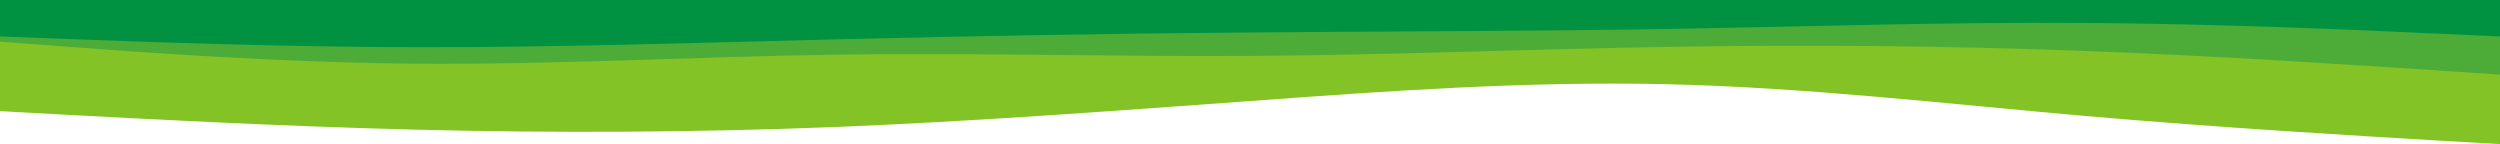
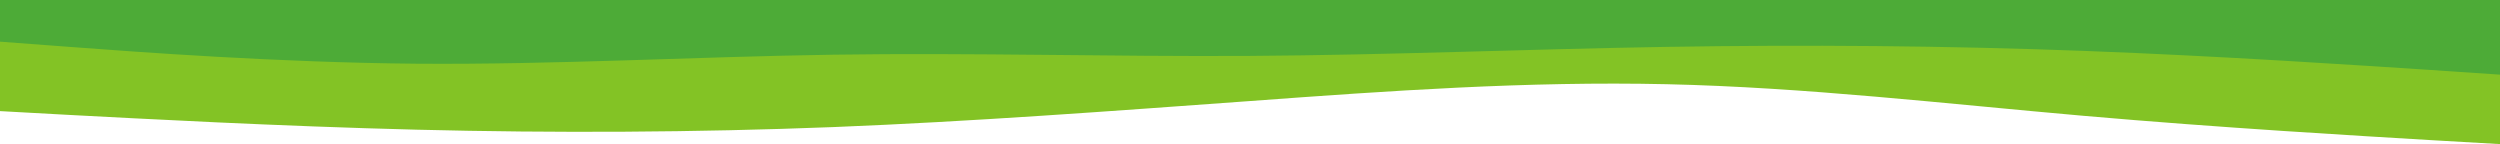
<svg xmlns="http://www.w3.org/2000/svg" width="1440" height="83" viewBox="0 0 1440 83" fill="none">
  <path d="M0 64L40 66.2C80 68.3 160 72.7 240 74.7C320 76.7 400 76.3 480 73.2C560 70 640 64 720 58.2C800 52.3 880 46.7 960 48.5C1040 50.3 1120 59.7 1200 66.7C1280 73.7 1360 78.3 1400 80.7L1440 83V-13H1400C1360 -13 1280 -13 1200 -13C1120 -13 1040 -13 960 -13C880 -13 800 -13 720 -13C640 -13 560 -13 480 -13C400 -13 320 -13 240 -13C160 -13 80 -13 40 -13H0V64Z" fill="#83C325" />
  <path d="M0 24L40 27C80 30 160 36 240 36.7C320 37.3 400 32.7 480 31.5C560 30.3 640 32.7 720 32.2C800 31.7 880 28.3 960 27C1040 25.7 1120 26.3 1200 29.3C1280 32.3 1360 37.7 1400 40.3L1440 43V-13H1400C1360 -13 1280 -13 1200 -13C1120 -13 1040 -13 960 -13C880 -13 800 -13 720 -13C640 -13 560 -13 480 -13C400 -13 320 -13 240 -13C160 -13 80 -13 40 -13H0V24Z" fill="#4DAB37" />
-   <path d="M0 21L40 22.5C80 24 160 27 240 27.2C320 27.3 400 24.7 480 22.7C560 20.7 640 19.3 720 18.7C800 18 880 18 960 16.7C1040 15.3 1120 12.7 1200 13.2C1280 13.7 1360 17.3 1400 19.2L1440 21V-13H1400C1360 -13 1280 -13 1200 -13C1120 -13 1040 -13 960 -13C880 -13 800 -13 720 -13C640 -13 560 -13 480 -13C400 -13 320 -13 240 -13C160 -13 80 -13 40 -13H0V21Z" fill="#009241" />
</svg>